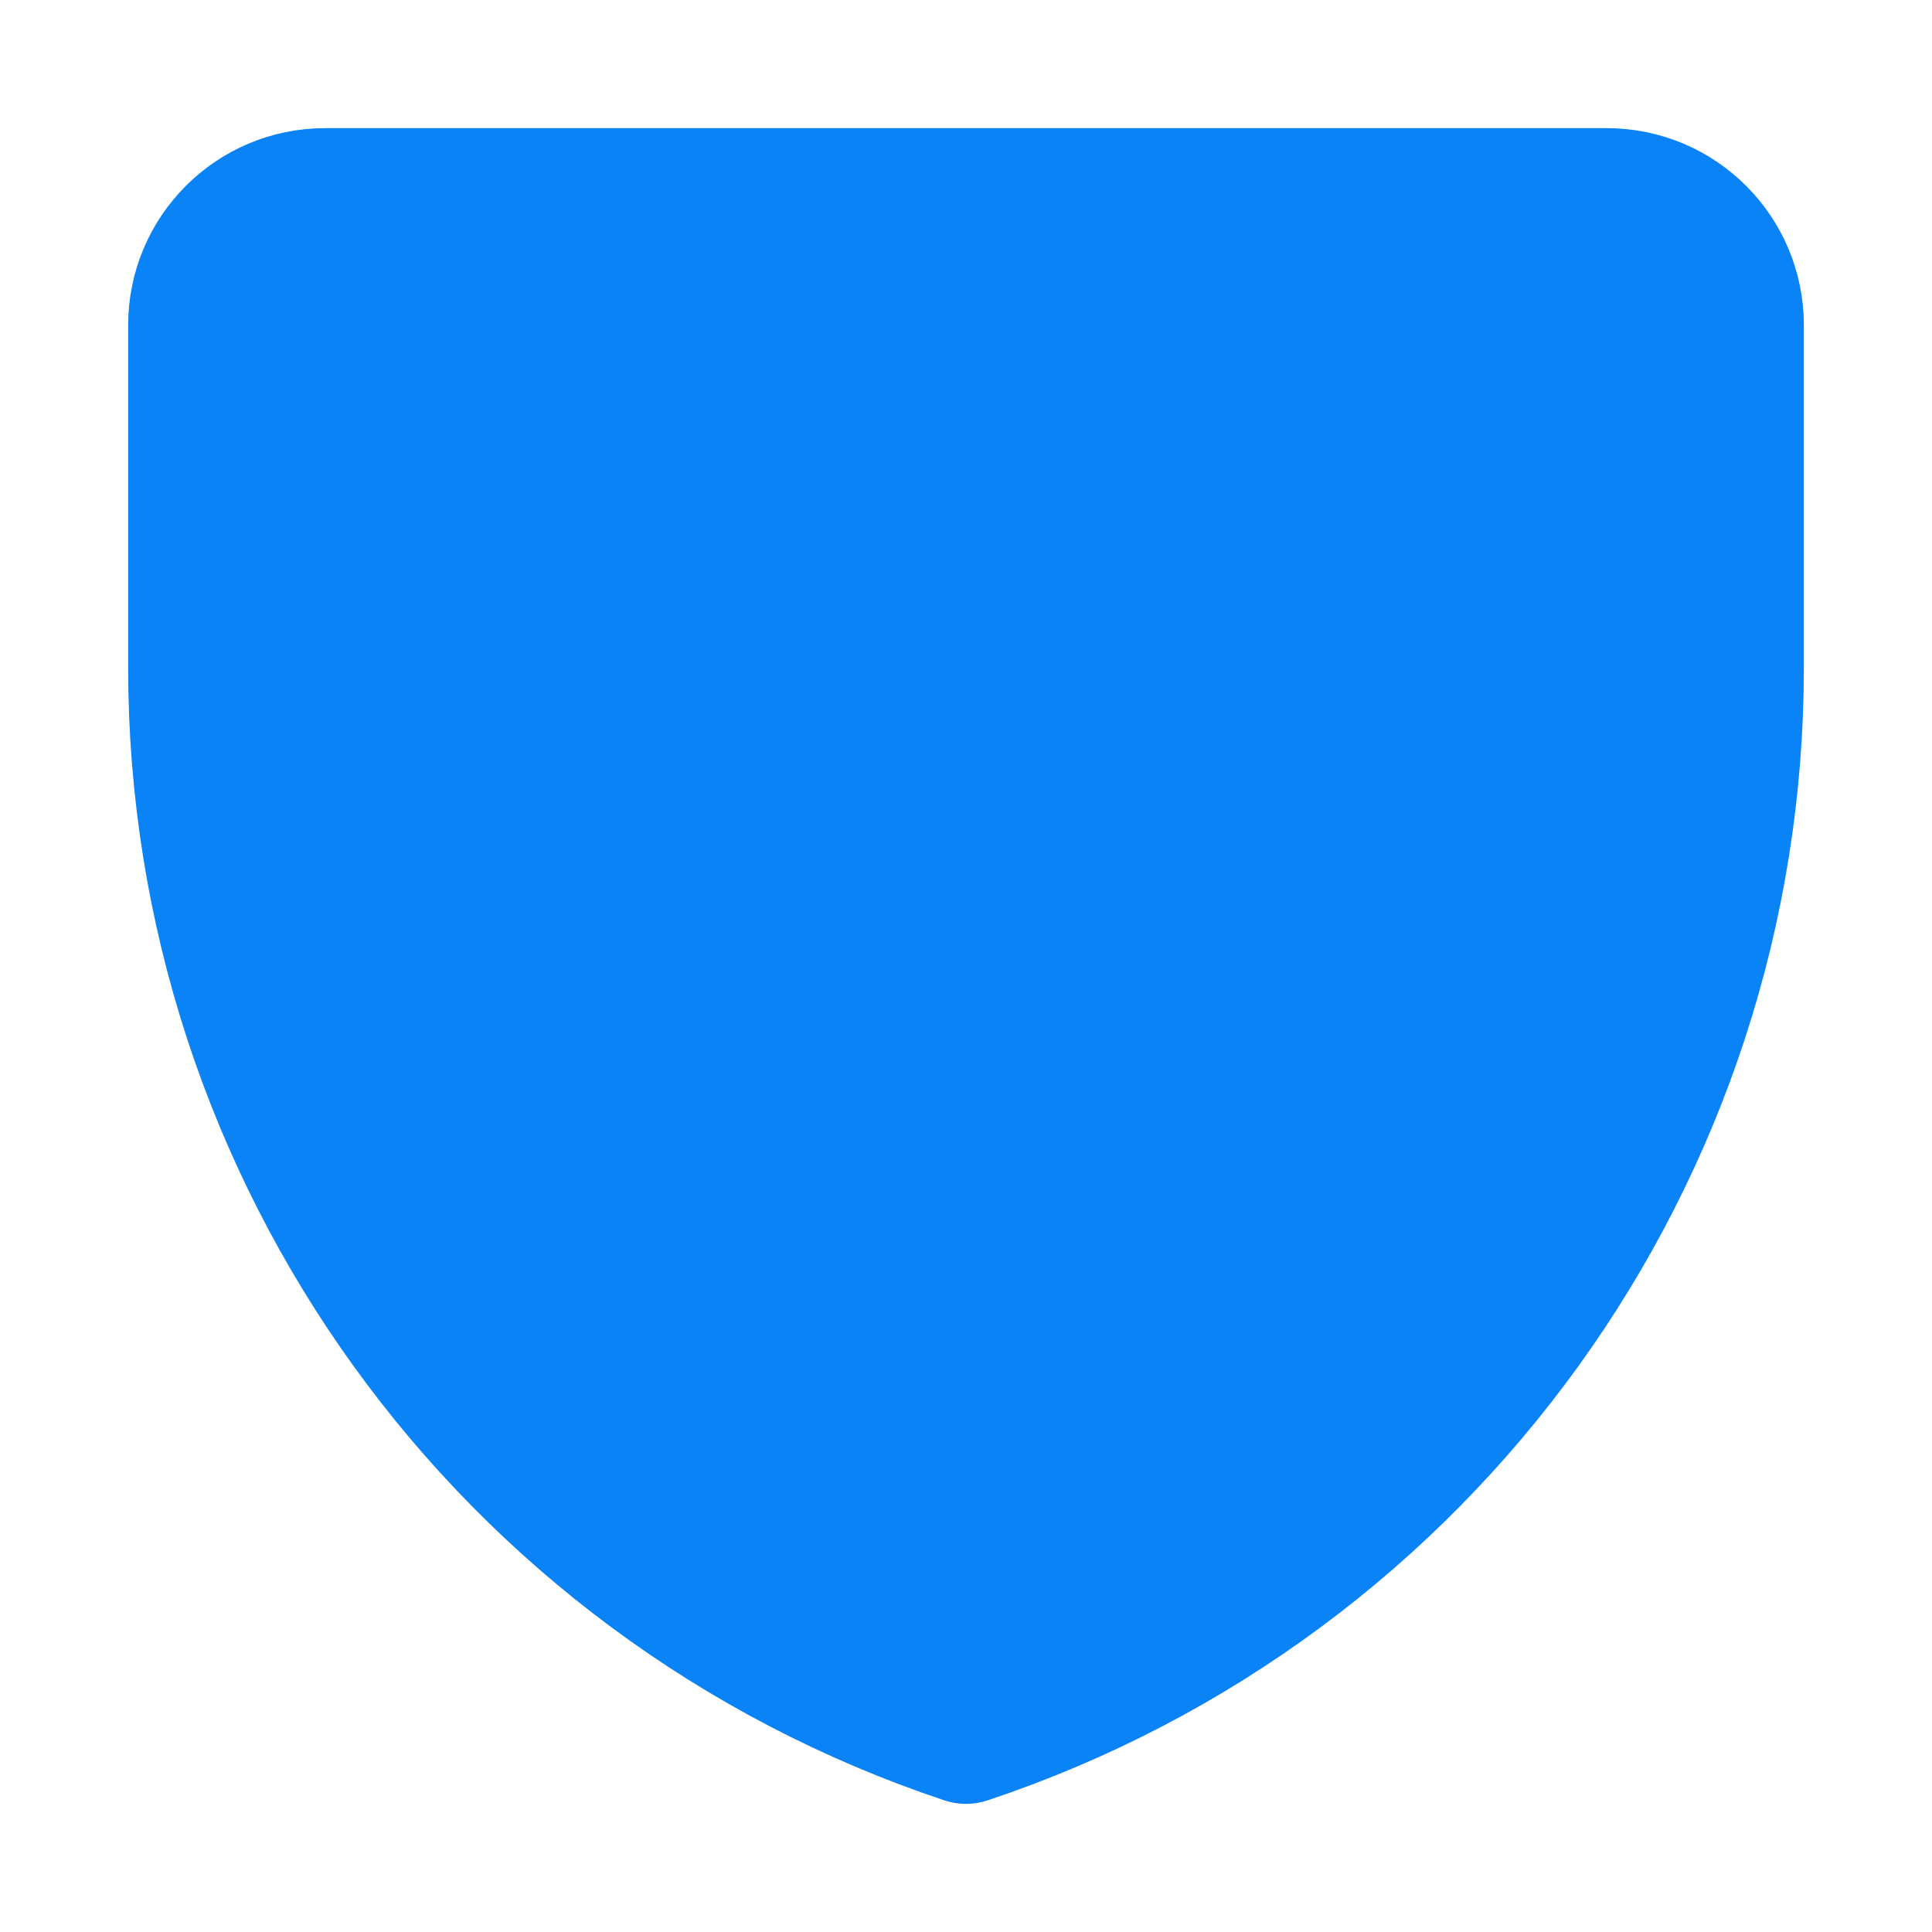
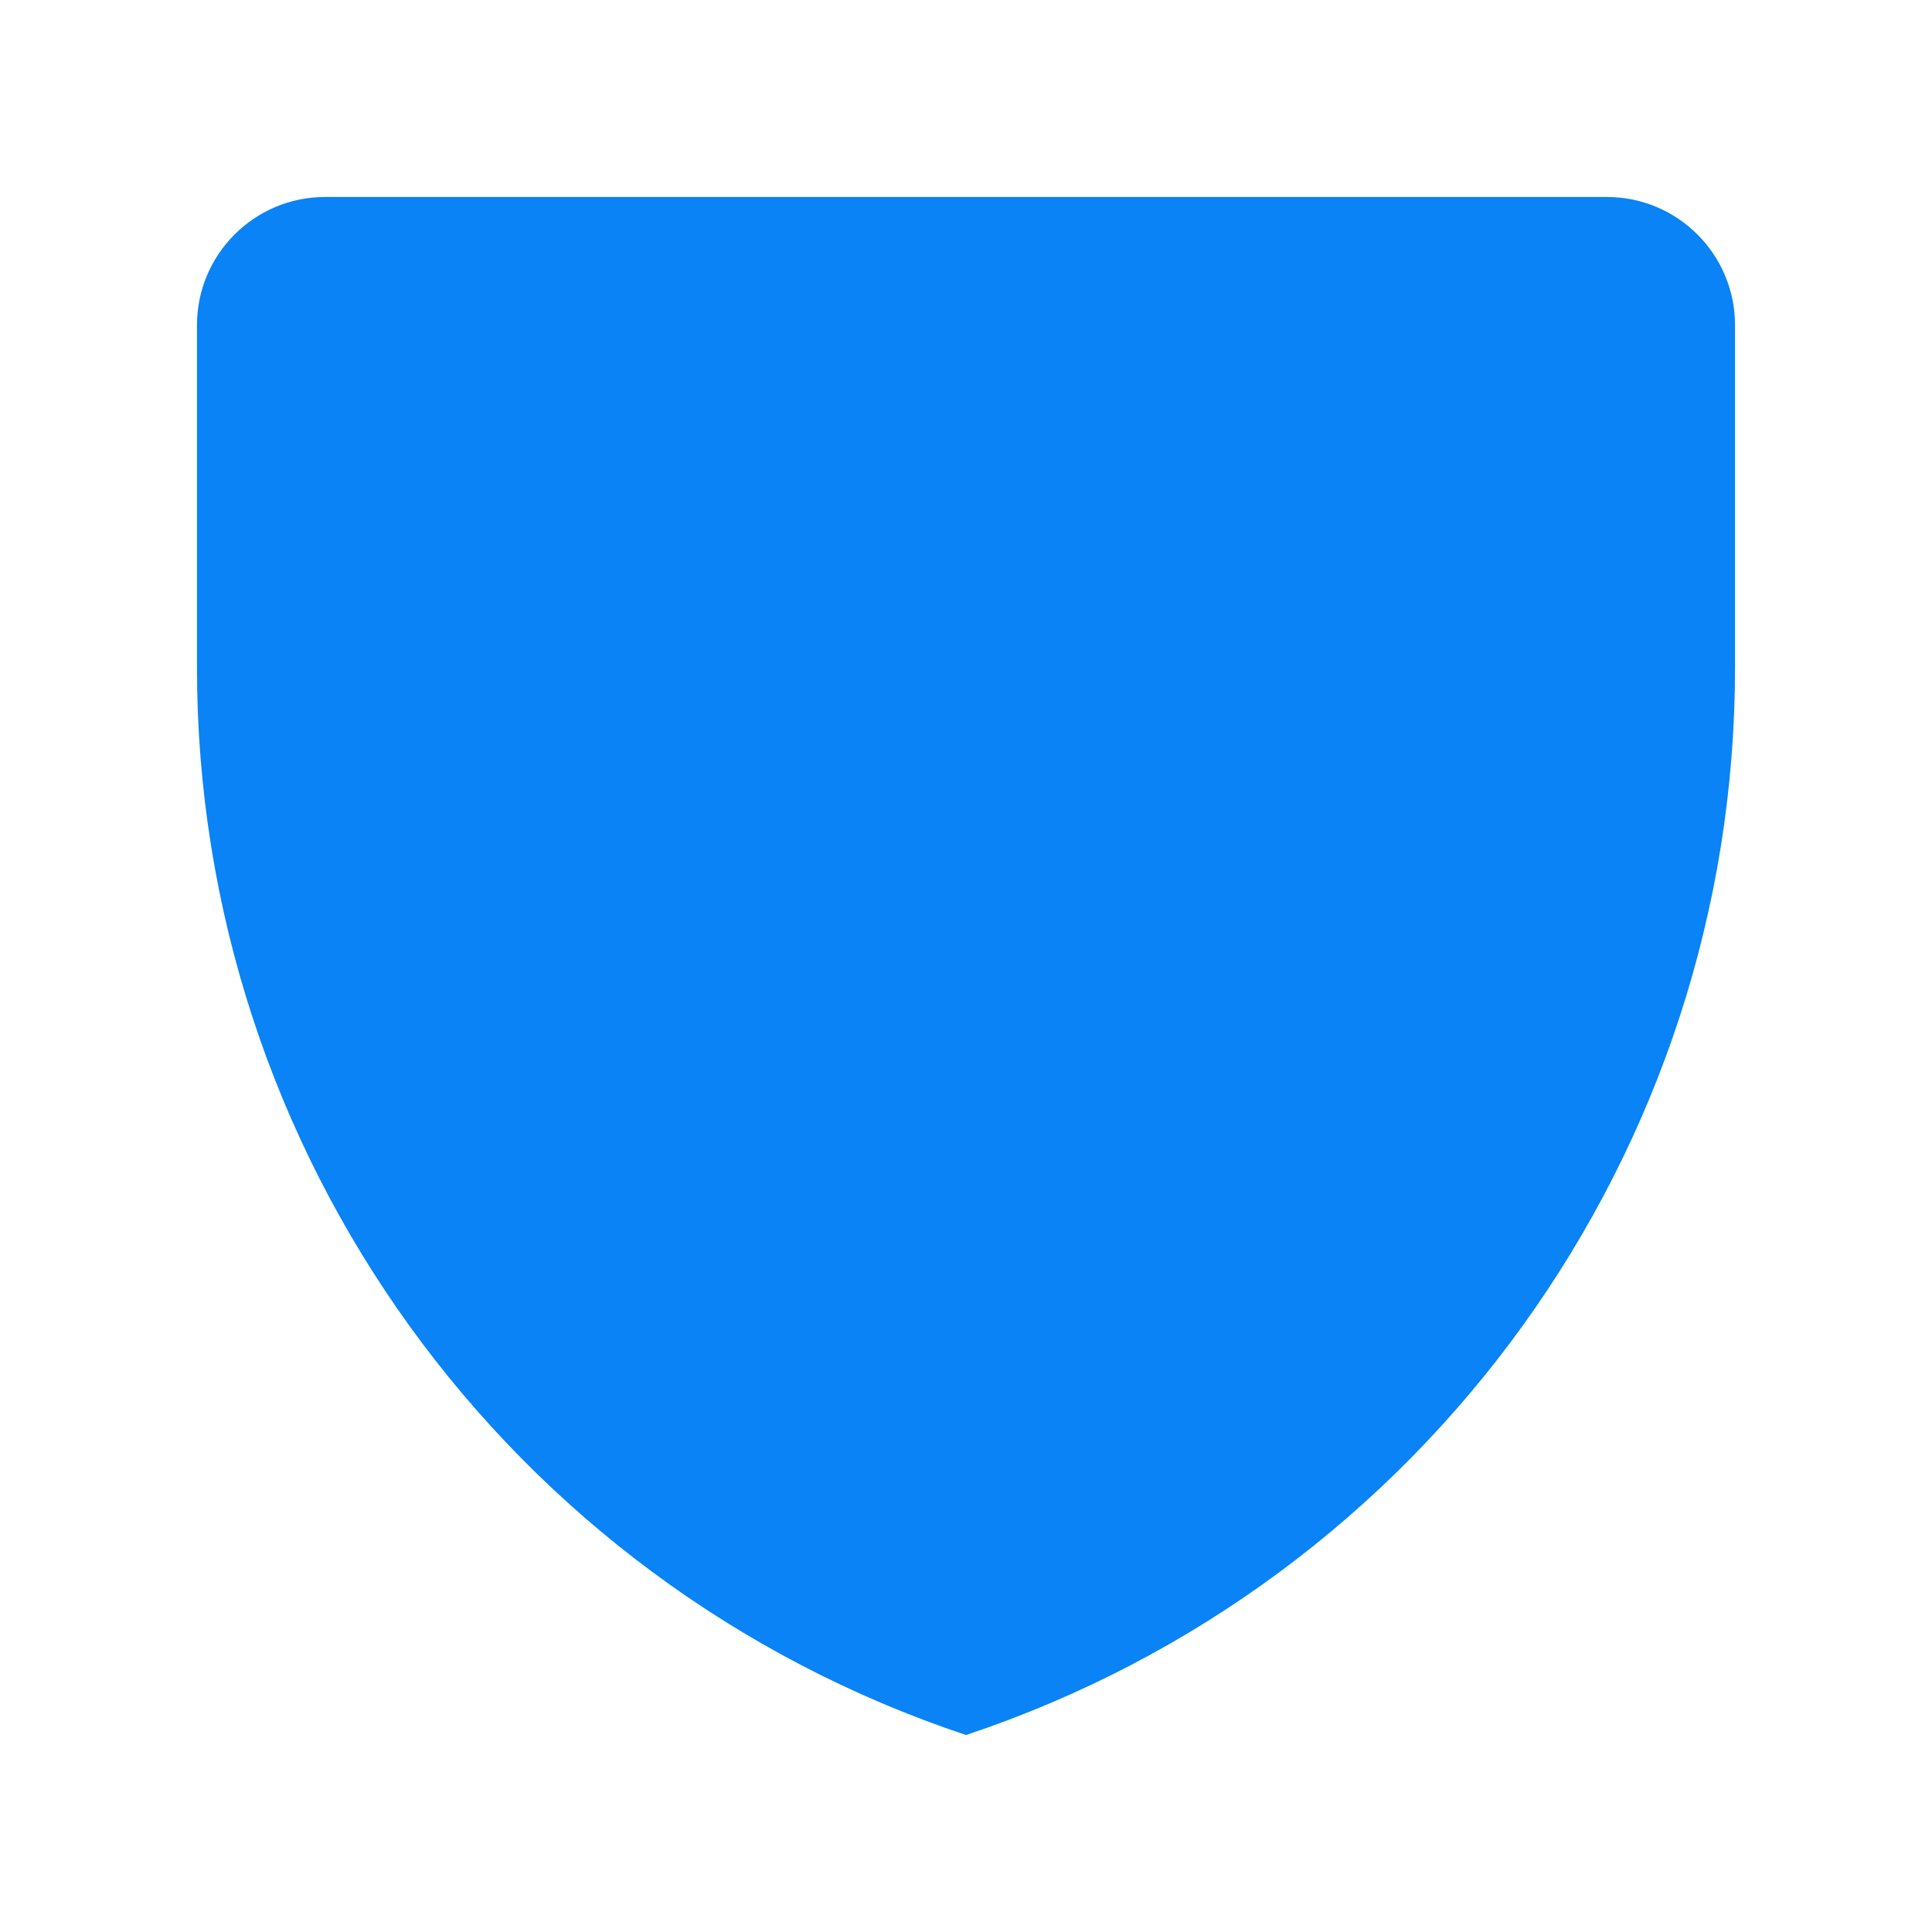
<svg xmlns="http://www.w3.org/2000/svg" fill="none" viewBox="-0.855 -0.855 24 24" id="Shield-Check--Streamline-Core" height="24" width="24">
  <desc>
    Shield Check Streamline Icon: https://streamlinehq.com
  </desc>
  <g id="shield-check--shield-protection-security-defend-crime-war-cover-check">
    <path id="Vector 3701" fill="#0983f51a" d="M19.106 1.592H3.184c-0.879 0 -1.592 0.713 -1.592 1.592v4.26C1.592 13.457 5.44 18.796 11.145 20.698c5.705 -1.902 9.553 -7.24 9.553 -13.254V3.184c0 -0.879 -0.713 -1.592 -1.592 -1.592Z" stroke-width="1.71" />
-     <path id="Vector 3702" stroke="#0983f5" stroke-linecap="round" stroke-linejoin="round" d="M19.106 1.592H3.184c-0.879 0 -1.592 0.713 -1.592 1.592v4.26C1.592 13.457 5.44 18.796 11.145 20.698c5.705 -1.902 9.553 -7.24 9.553 -13.254V3.184c0 -0.879 -0.713 -1.592 -1.592 -1.592Z" stroke-width="1.71" />
    <path id="Vector" stroke="#0983f5" stroke-linecap="round" stroke-linejoin="round" d="M15.921 6.369 9.553 13.533 6.369 11.145" stroke-width="1.71" />
  </g>
</svg>